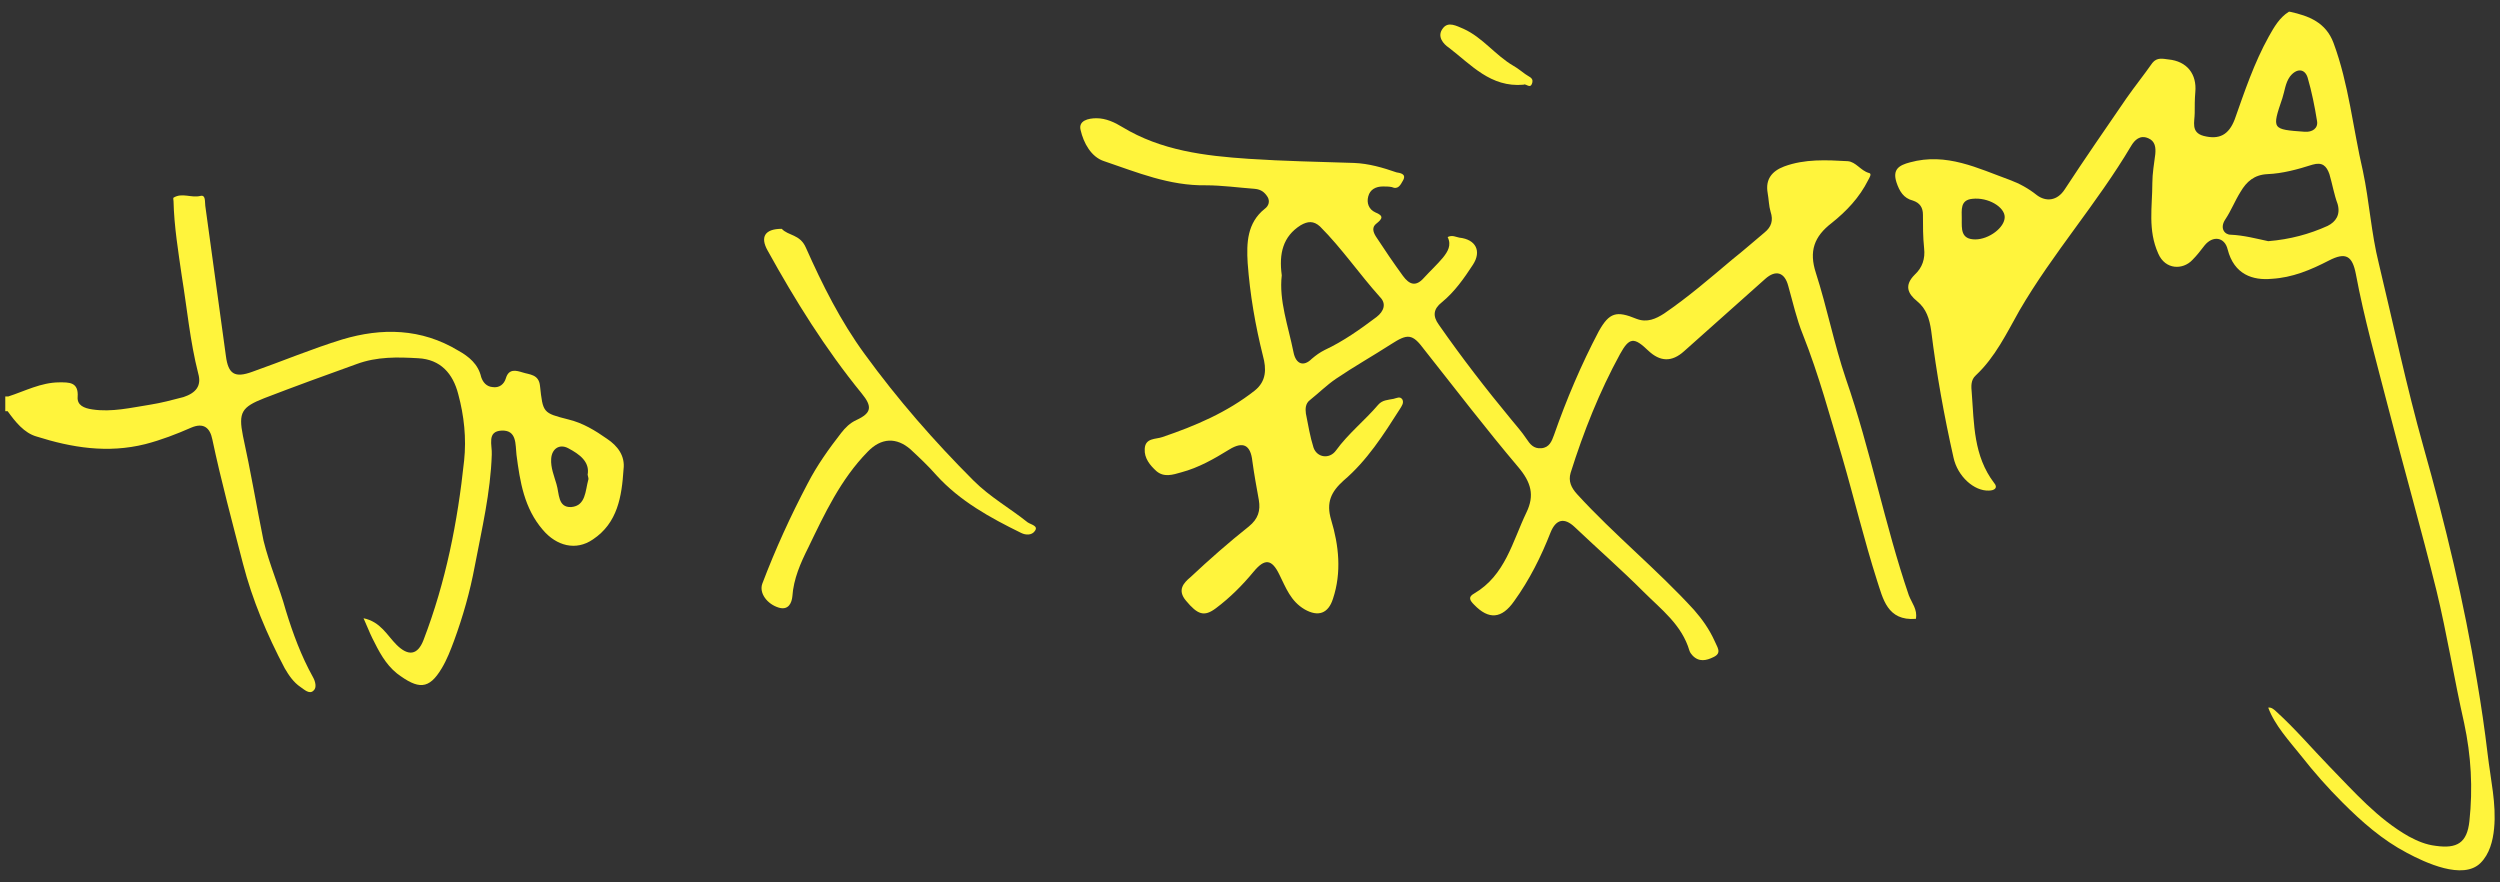
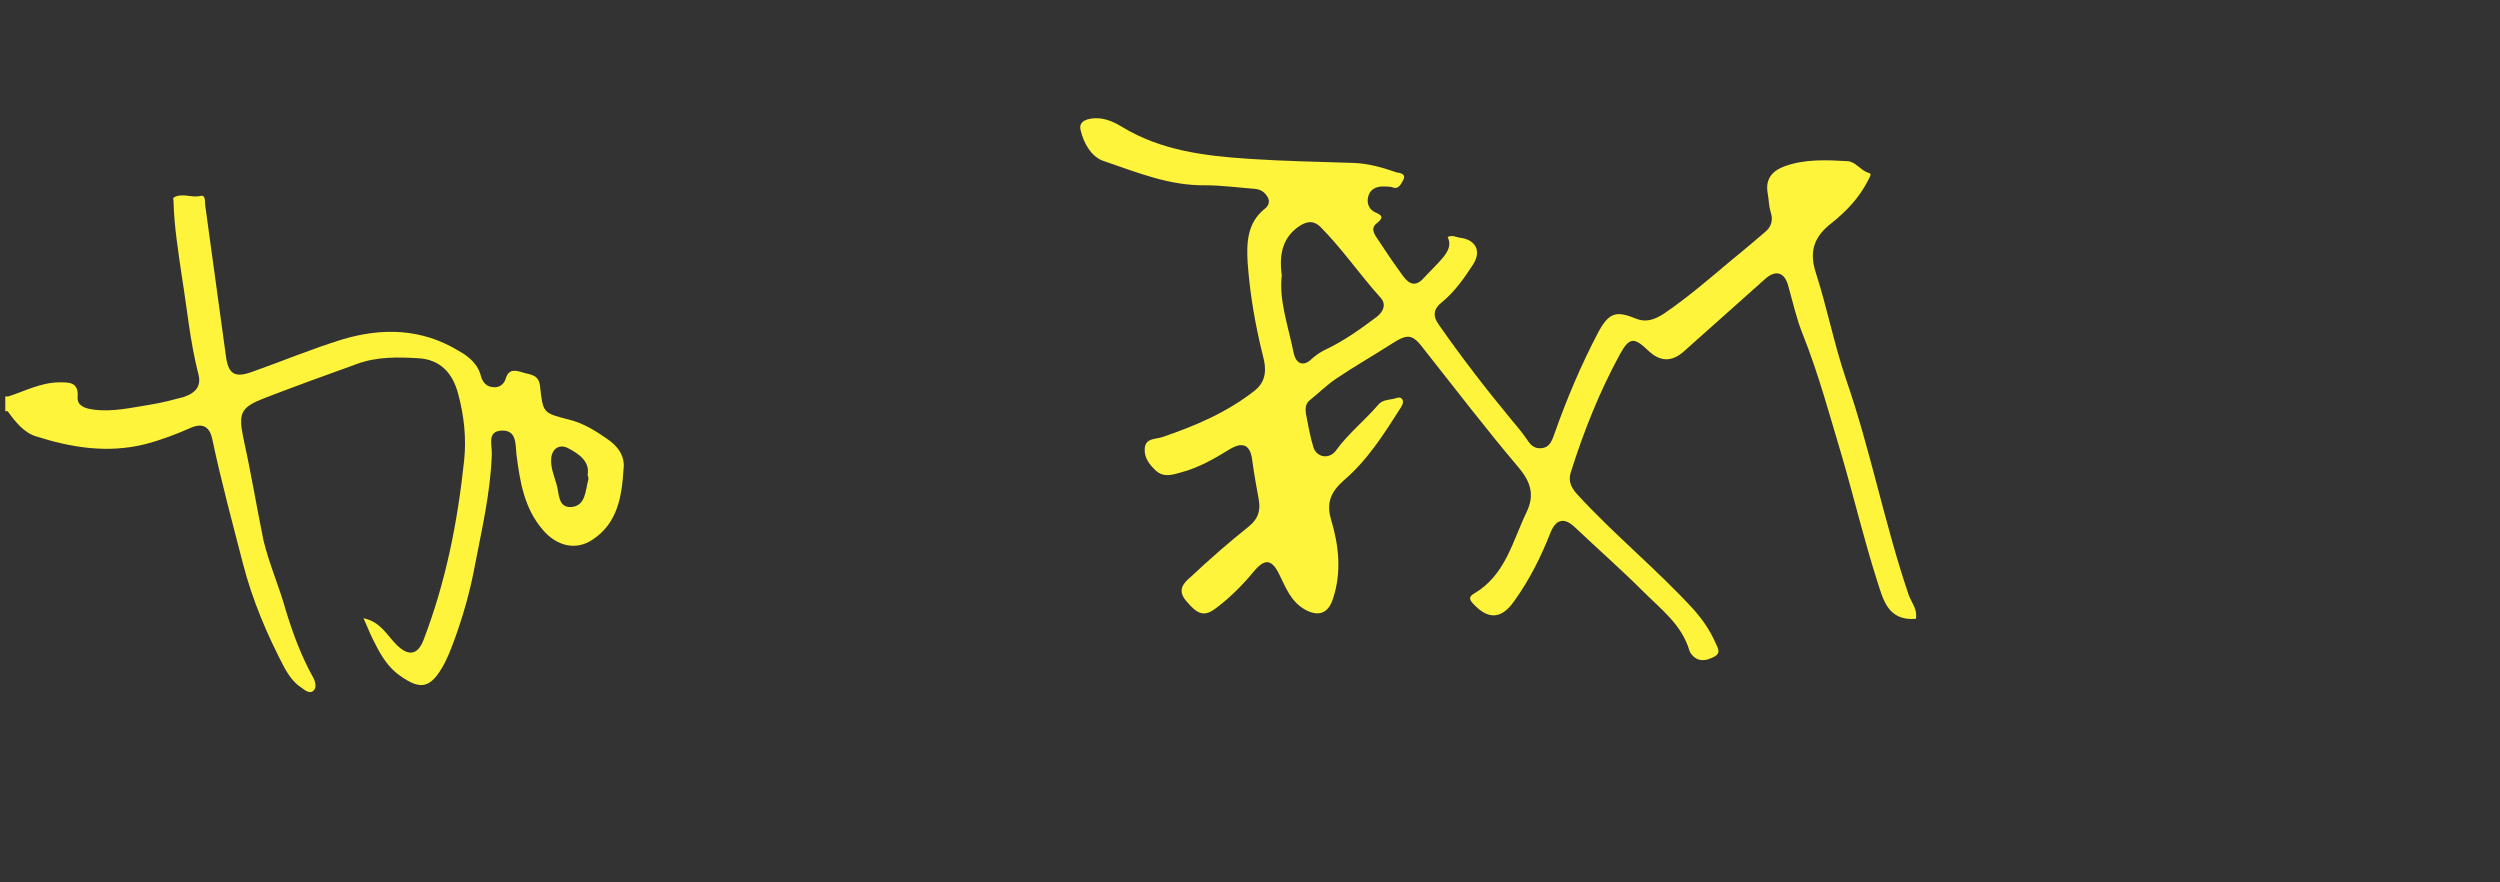
<svg xmlns="http://www.w3.org/2000/svg" version="1.1" id="圖層_1" x="0px" y="0px" width="425px" height="150px" viewBox="0 0 425 150" enable-background="new 0 0 425 150" xml:space="preserve">
  <rect x="0" y="0" width="425" height="150" fill="#333333" stroke="none" />
  <g>
    <path fill="#FFF43C" d="M313.8,64.4c-2-5.9-3.2-12.1-5.1-18c-1.2-3.7-0.3-6.2,2.7-8.5c2.5-2,4.7-4.3,6.2-7.3   c0.2-0.4,0.7-1.1,0.1-1.2c-1.4-0.4-2.2-1.9-3.6-2c-3.6-0.2-7.3-0.4-10.8,0.9c-2.1,0.8-3.2,2.2-2.8,4.5c0.2,1.1,0.2,2.2,0.5,3.2   c0.5,1.5,0.1,2.6-1,3.5c-1.8,1.5-3.6,3.1-5.5,4.6c-3.8,3.2-7.5,6.4-11.6,9.2c-1.4,0.9-2.9,1.6-4.7,0.9c-3.4-1.4-4.6-1.1-6.4,2.1   c-3,5.7-5.5,11.6-7.6,17.6c-0.4,1.1-0.8,2.2-2.2,2.3c-1.3,0.1-1.9-0.7-2.5-1.6c-0.8-1.2-1.7-2.2-2.6-3.3   c-4.3-5.2-8.4-10.5-12.3-16.1c-1.1-1.5-0.9-2.7,0.5-3.8c2.2-1.8,3.8-4.1,5.3-6.4c1.5-2.3,0.5-4.3-2.3-4.6c-0.6-0.1-1.2-0.5-2-0.1   c0.7,1.4,0,2.5-0.8,3.5c-1,1.2-2.2,2.3-3.2,3.4c-1.4,1.6-2.5,1.2-3.6-0.3c-1.6-2.2-3.1-4.4-4.6-6.7c-0.5-0.8-0.7-1.6,0.1-2.2   c1-0.8,1.3-1.3-0.2-1.9c-1.1-0.5-1.5-1.6-1.2-2.7c0.3-1.2,1.3-1.7,2.5-1.7c0.5,0,1,0,1.5,0.1c1.1,0.5,1.5-0.4,1.9-1.1   c0.7-1.2-0.6-1.3-1.1-1.4c-2.3-0.8-4.7-1.5-7.2-1.6c-6-0.2-11.9-0.3-17.9-0.7c-7.5-0.5-14.9-1.4-21.5-5.4c-1.3-0.8-2.8-1.5-4.4-1.5   c-1.4,0-3.1,0.4-2.7,2c0.5,2.2,1.8,4.6,4,5.3c5.6,1.9,11.1,4.2,17.3,4.1c2.7,0,5.6,0.4,8.3,0.6c1.1,0.1,1.7,0.6,2.2,1.4   c0.4,0.7,0.2,1.5-0.5,2c-3,2.4-3.1,5.8-2.9,9.2c0.4,5.4,1.3,10.6,2.6,15.8c0.6,2.2,0.6,4.3-1.4,5.9c-4.7,3.7-10.1,6-15.7,7.9   c-1.1,0.4-2.9,0.1-3,2c-0.1,1.6,0.9,2.8,2,3.8c1.3,1.1,2.8,0.6,4.2,0.2c3-0.8,5.6-2.3,8.2-3.9c2.3-1.4,3.6-0.8,3.9,2   c0.3,2.2,0.7,4.4,1.1,6.6c0.3,1.8-0.1,3.2-1.7,4.5c-3.4,2.7-6.7,5.6-9.9,8.6c-1.2,1-2.3,2.2-0.8,4c2,2.4,3.1,2.8,5.1,1.3   c2.4-1.8,4.5-3.9,6.4-6.2c1.9-2.3,3.1-2.2,4.4,0.5c1.1,2.2,1.9,4.5,4.3,5.9c2.3,1.3,4,0.7,4.8-1.8c1.5-4.5,1-9.1-0.3-13.4   c-0.9-3,0-4.8,2.1-6.7c4-3.4,6.8-7.8,9.6-12.2c0.3-0.5,0.7-1,0.4-1.6c-0.4-0.6-1-0.2-1.5-0.1c-1,0.2-1.9,0.2-2.6,1   c-2.3,2.7-5.1,4.9-7.2,7.8c-1.1,1.5-3.2,1.2-3.8-0.5c-0.6-1.9-0.9-3.8-1.3-5.8c-0.1-0.8-0.1-1.7,0.7-2.3c1.5-1.2,2.8-2.5,4.4-3.6   c3.1-2.1,6.3-3.9,9.4-5.9c2.8-1.8,3.6-1.8,5.6,0.9c5.3,6.7,10.5,13.5,16,20c2.2,2.6,2.8,4.8,1.4,7.7c-2.4,5-3.6,10.7-8.9,13.8   c-1.1,0.6-0.7,1.2,0,1.9c2.5,2.6,4.7,2.4,6.8-0.6c2.6-3.6,4.6-7.6,6.2-11.7c0.9-2.2,2.3-2.6,4.1-0.9c3.9,3.7,7.9,7.2,11.7,11   c3,3,6.5,5.6,7.8,10c0.1,0.3,0.3,0.6,0.5,0.8c1.1,1.2,2.4,0.9,3.6,0.3c1.5-0.7,0.6-1.7,0.2-2.7c-0.9-2-2.1-3.7-3.5-5.3   c-6.3-6.9-13.6-12.8-19.9-19.7c-1-1.1-1.5-2.2-1.1-3.6c2.2-7,4.9-13.8,8.4-20.2c1.6-2.9,2.4-2.9,4.8-0.6c2,1.9,4,2,6.1,0.1   c4.6-4.1,9.2-8.2,13.8-12.3c1.8-1.6,3.3-1.1,3.9,1.2c0.8,2.8,1.4,5.6,2.5,8.3c2.7,6.8,4.6,13.9,6.7,20.9c2,6.9,3.7,14,5.9,20.9   c1,3,1.7,6.9,6.6,6.5c0.3-1.6-0.7-2.7-1.2-4C320.4,89.2,318,76.5,313.8,64.4z M234,53.9c-2.8,2.1-5.6,4.1-8.8,5.6   c-0.8,0.4-1.5,0.9-2.2,1.5c-1.4,1.4-2.7,0.9-3.1-1.1c-0.9-4.5-2.5-8.8-2-13.1c-0.5-3.7,0.2-6.6,3.2-8.5c1.2-0.7,2.2-0.8,3.3,0.2   c3.7,3.7,6.7,8.1,10.2,12C235.7,51.6,235.3,52.9,234,53.9z" />
    <path fill="#FFF43C" d="M103.2,74.6c-2-1.4-4.1-2.7-6.6-3.3c-4.3-1.1-4.3-1.1-4.8-5.7c-0.2-2-1.8-1.9-3-2.3c-1-0.3-2.3-0.7-2.8,1   c-0.3,1-1.1,1.7-2.3,1.5c-1-0.1-1.6-0.8-1.9-1.7c-0.5-2.2-2.1-3.5-3.9-4.5c-6.3-3.8-13-3.9-19.7-1.9C53,59.3,48,61.4,42.9,63.2   c-3,1.1-4.1,0.4-4.5-2.7c-1.2-8.5-2.3-17-3.5-25.5c-0.1-0.7,0.1-1.9-0.8-1.7c-1.6,0.4-3.1-0.6-4.6,0.3c-0.1,0.1,0,0.4,0,0.6   c0.1,4.3,0.8,8.5,1.4,12.7c0.9,5.5,1.4,11.1,2.8,16.6c0.6,2.1-0.4,3.3-2.5,4c-1.9,0.5-3.8,1-5.7,1.3c-3.2,0.5-6.5,1.3-9.8,0.8   c-1.4-0.2-2.6-0.7-2.5-2.1c0.2-2.6-1.5-2.5-3.1-2.5c-3.1,0-5.9,1.5-8.7,2.4c-0.2,0-0.3,0-0.5,0c0,0.8,0,1.7,0,2.5h0.2h0.2   c1.3,1.8,2.8,3.7,4.9,4.3c6,1.9,12.1,2.9,18.5,1.3c2.7-0.7,5.3-1.7,7.8-2.8c2.1-0.9,3.2,0,3.6,2c1.5,7.1,3.4,14.1,5.2,21.1   c1.6,6.2,4.1,12.1,7.1,17.8c0.7,1.2,1.5,2.4,2.7,3.2c0.6,0.4,1.5,1.3,2.2,0.6c0.6-0.5,0.3-1.6-0.1-2.3c-2-3.6-3.4-7.4-4.6-11.3   c-1.1-4-2.8-7.8-3.8-11.9C43.6,86,42.6,80,41.3,74.1c-0.8-4-0.2-4.9,3.6-6.4c5.2-2,10.4-3.9,15.7-5.8c3.5-1.3,7-1.2,10.5-1   c3.8,0.2,5.9,2.6,6.8,6.1c1,3.7,1.4,7.5,1,11.3c-1.1,10.4-3.1,20.6-6.9,30.5c-1,2.6-2.6,2.8-4.6,0.8c-1.6-1.6-2.7-3.9-5.6-4.5   c0.6,1.3,1,2.4,1.5,3.4c1.1,2.2,2.2,4.4,4.2,6c3.6,2.7,5.4,2.8,7.6-0.9c0.9-1.5,1.5-3.1,2.1-4.7c1.5-4.1,2.7-8.3,3.5-12.6   c1.2-6.3,2.7-12.6,2.9-19c0.1-1.6-0.9-4,1.7-4.1s2.3,2.4,2.5,4.1c0.6,4.6,1.3,9.1,4.5,12.8c2.3,2.7,5.6,3.6,8.5,1.6   c4.2-2.8,4.9-7.3,5.2-11.9C106.3,77.5,105,75.8,103.2,74.6z M100,81.6c-0.5,1.8-0.4,4.4-2.9,4.6c-2.3,0.1-2-2.3-2.5-3.9   c-0.4-1.4-1-2.8-0.9-4.3c0.1-1.7,1.4-2.6,2.9-1.8c1.9,1,3.7,2.3,3.3,4.5C100,81.2,100.1,81.4,100,81.6z" />
-     <path fill="#FFF43C" d="M174.7,88.8c-3-2.4-6.4-4.3-9.2-7.1c-6.7-6.7-12.9-13.8-18.5-21.5c-4.1-5.6-7.2-11.8-10-18.1   c-1-2.3-3-2-4.1-3.2c-2.9,0-3.7,1.4-2.4,3.7c4.7,8.5,9.8,16.7,16,24.3c1.8,2.2,1.7,3.3-0.9,4.5c-1.1,0.5-1.9,1.3-2.6,2.2   c-2.1,2.7-4.1,5.5-5.7,8.6c-2.9,5.5-5.5,11.2-7.7,17c-0.6,1.6,0.8,3.5,2.8,4.1c1.7,0.5,2.2-0.9,2.3-1.9c0.2-3,1.4-5.7,2.7-8.3   c2.8-5.8,5.5-11.6,10.1-16.3c2.3-2.4,4.9-2.5,7.3-0.4c1.5,1.4,3,2.8,4.4,4.4c4,4.4,9.1,7.2,14.4,9.8c0.8,0.4,1.8,0.4,2.3-0.3   C176.6,89.4,175.3,89.2,174.7,88.8z" />
-     <path fill="#FFF43C" d="M246.3,8.1c3.8,2.9,7.1,6.8,12.7,6.3c0.4-0.3,1.2,0.9,1.5-0.4c0.2-0.8-0.7-1-1.2-1.4c-0.7-0.5-1.3-1-2-1.4   c-3.1-1.8-5.2-4.8-8.5-6.3c-1.2-0.5-2.6-1.3-3.5-0.1C244.2,6.2,245.4,7.5,246.3,8.1z" />
-     <path fill="#FFF43C" d="M422.9,128.2c-0.5-4.2-1.1-8.3-1.8-12.4c-2.2-13.4-5.4-26.7-9.1-39.8c-2.9-10.3-5.1-20.8-7.6-31.2   c-1.3-5.2-1.6-10.5-2.7-15.7c-1.7-7.3-2.4-14.8-5-21.8c-1.3-3.5-4.2-4.6-7.4-5.3c-0.1,0-0.1,0-0.2,0c-1.6,1-2.5,2.6-3.4,4.2   c-2.5,4.5-4.1,9.3-5.8,14.1c-1,2.6-2.6,3.5-5.3,2.8c-2.2-0.6-1.5-2.4-1.5-3.9c0-1.2,0-2.3,0.1-3.5c0.3-3.1-1.4-5.3-4.6-5.6   c-0.9-0.1-1.9-0.4-2.7,0.6c-1.4,2-3,4-4.4,6C358,21.8,354.4,27,351,32.2c-1.3,2-3.2,2.1-4.7,1c-1.5-1.2-3-2-4.6-2.6   c-5.5-2-10.8-4.7-17-3c-1.9,0.5-3,1.2-2.3,3.4c0.5,1.5,1.2,2.7,2.8,3.1c1.2,0.4,1.7,1.2,1.7,2.4c0,1.9,0,3.8,0.2,5.7   c0.2,1.8-0.3,3.3-1.6,4.5c-1.8,1.8-1.2,3.2,0.4,4.5s2.1,3,2.4,5c0.9,7.3,2.2,14.5,3.8,21.6c0.7,3.2,3.5,5.7,6,5.6   c1,0,1.6-0.5,0.9-1.3c-3.5-4.6-3.4-10-3.8-15.3c-0.1-1.1-0.2-2.2,0.7-3c3.3-3.1,5.2-7.1,7.4-11c5.7-9.8,13.2-18.2,19-28   c0.6-1,1.5-1.9,2.9-1.3c1.2,0.5,1.3,1.6,1.2,2.7c-0.2,1.6-0.5,3.3-0.5,4.9c0,4-0.8,8,1,12c1.2,2.8,4.2,2.8,5.8,1.1   c0.8-0.8,1.4-1.6,2.1-2.5c1.4-1.7,3.4-1.4,3.9,0.7c1.1,4.3,4.3,5.3,7.5,5c3.5-0.2,6.6-1.5,9.7-3.1c2.9-1.5,4-0.8,4.6,2.3   c1.4,7.5,3.5,14.9,5.4,22.3c2.7,10.5,5.7,21,8.3,31.5c1.8,7.4,3,15,4.7,22.5c1.2,5.6,1.5,11.1,0.9,16.7c-0.4,3.7-2.1,4.7-5.7,4.2   c-1.7-0.2-3.1-0.8-4.6-1.6c-5.3-3-9.3-7.6-13.5-11.9c-3.1-3.2-5.8-6.4-9-9.3c-0.4-0.4-0.9-0.8-1.4-0.7c1.1,3,3.6,5.7,5.6,8.2   c2.2,2.8,4.5,5.4,7,7.9c3.3,3.3,6.8,6.4,11,8.6c3,1.6,9.5,4.7,12.5,1.7c1.5-1.5,2.1-3.7,2.3-5.9   C424.4,136.7,423.4,132.5,422.9,128.2z M335.8,40.7c-2.5,0-2.3-1.8-2.3-3.5c0-1.5-0.3-3.2,1.8-3.4c2.7-0.3,5.5,1.4,5.5,3.1   C340.8,38.7,338.1,40.7,335.8,40.7z M388,16.7c0.4-1.2,0.5-2.6,1.3-3.7c1.1-1.4,2.5-1.4,3,0.2c0.7,2.4,1.2,4.9,1.6,7.4   c0.2,1.2-0.8,1.9-2.1,1.8C386.2,22,386.2,22,388,16.7z M395.7,38.4c-3.1,1.4-6.4,2.3-10.1,2.6c-1.9-0.4-4.1-1-6.4-1.1   c-1,0-1.9-1.1-0.9-2.6s1.6-3.1,2.6-4.7c1-1.7,2.3-2.9,4.6-3c2.5-0.1,5.1-0.8,7.6-1.6c1.7-0.5,2.4,0.2,2.9,1.6   c0.5,1.7,0.8,3.5,1.4,5.1C397.9,36.5,397.1,37.7,395.7,38.4z" />
  </g>
</svg>